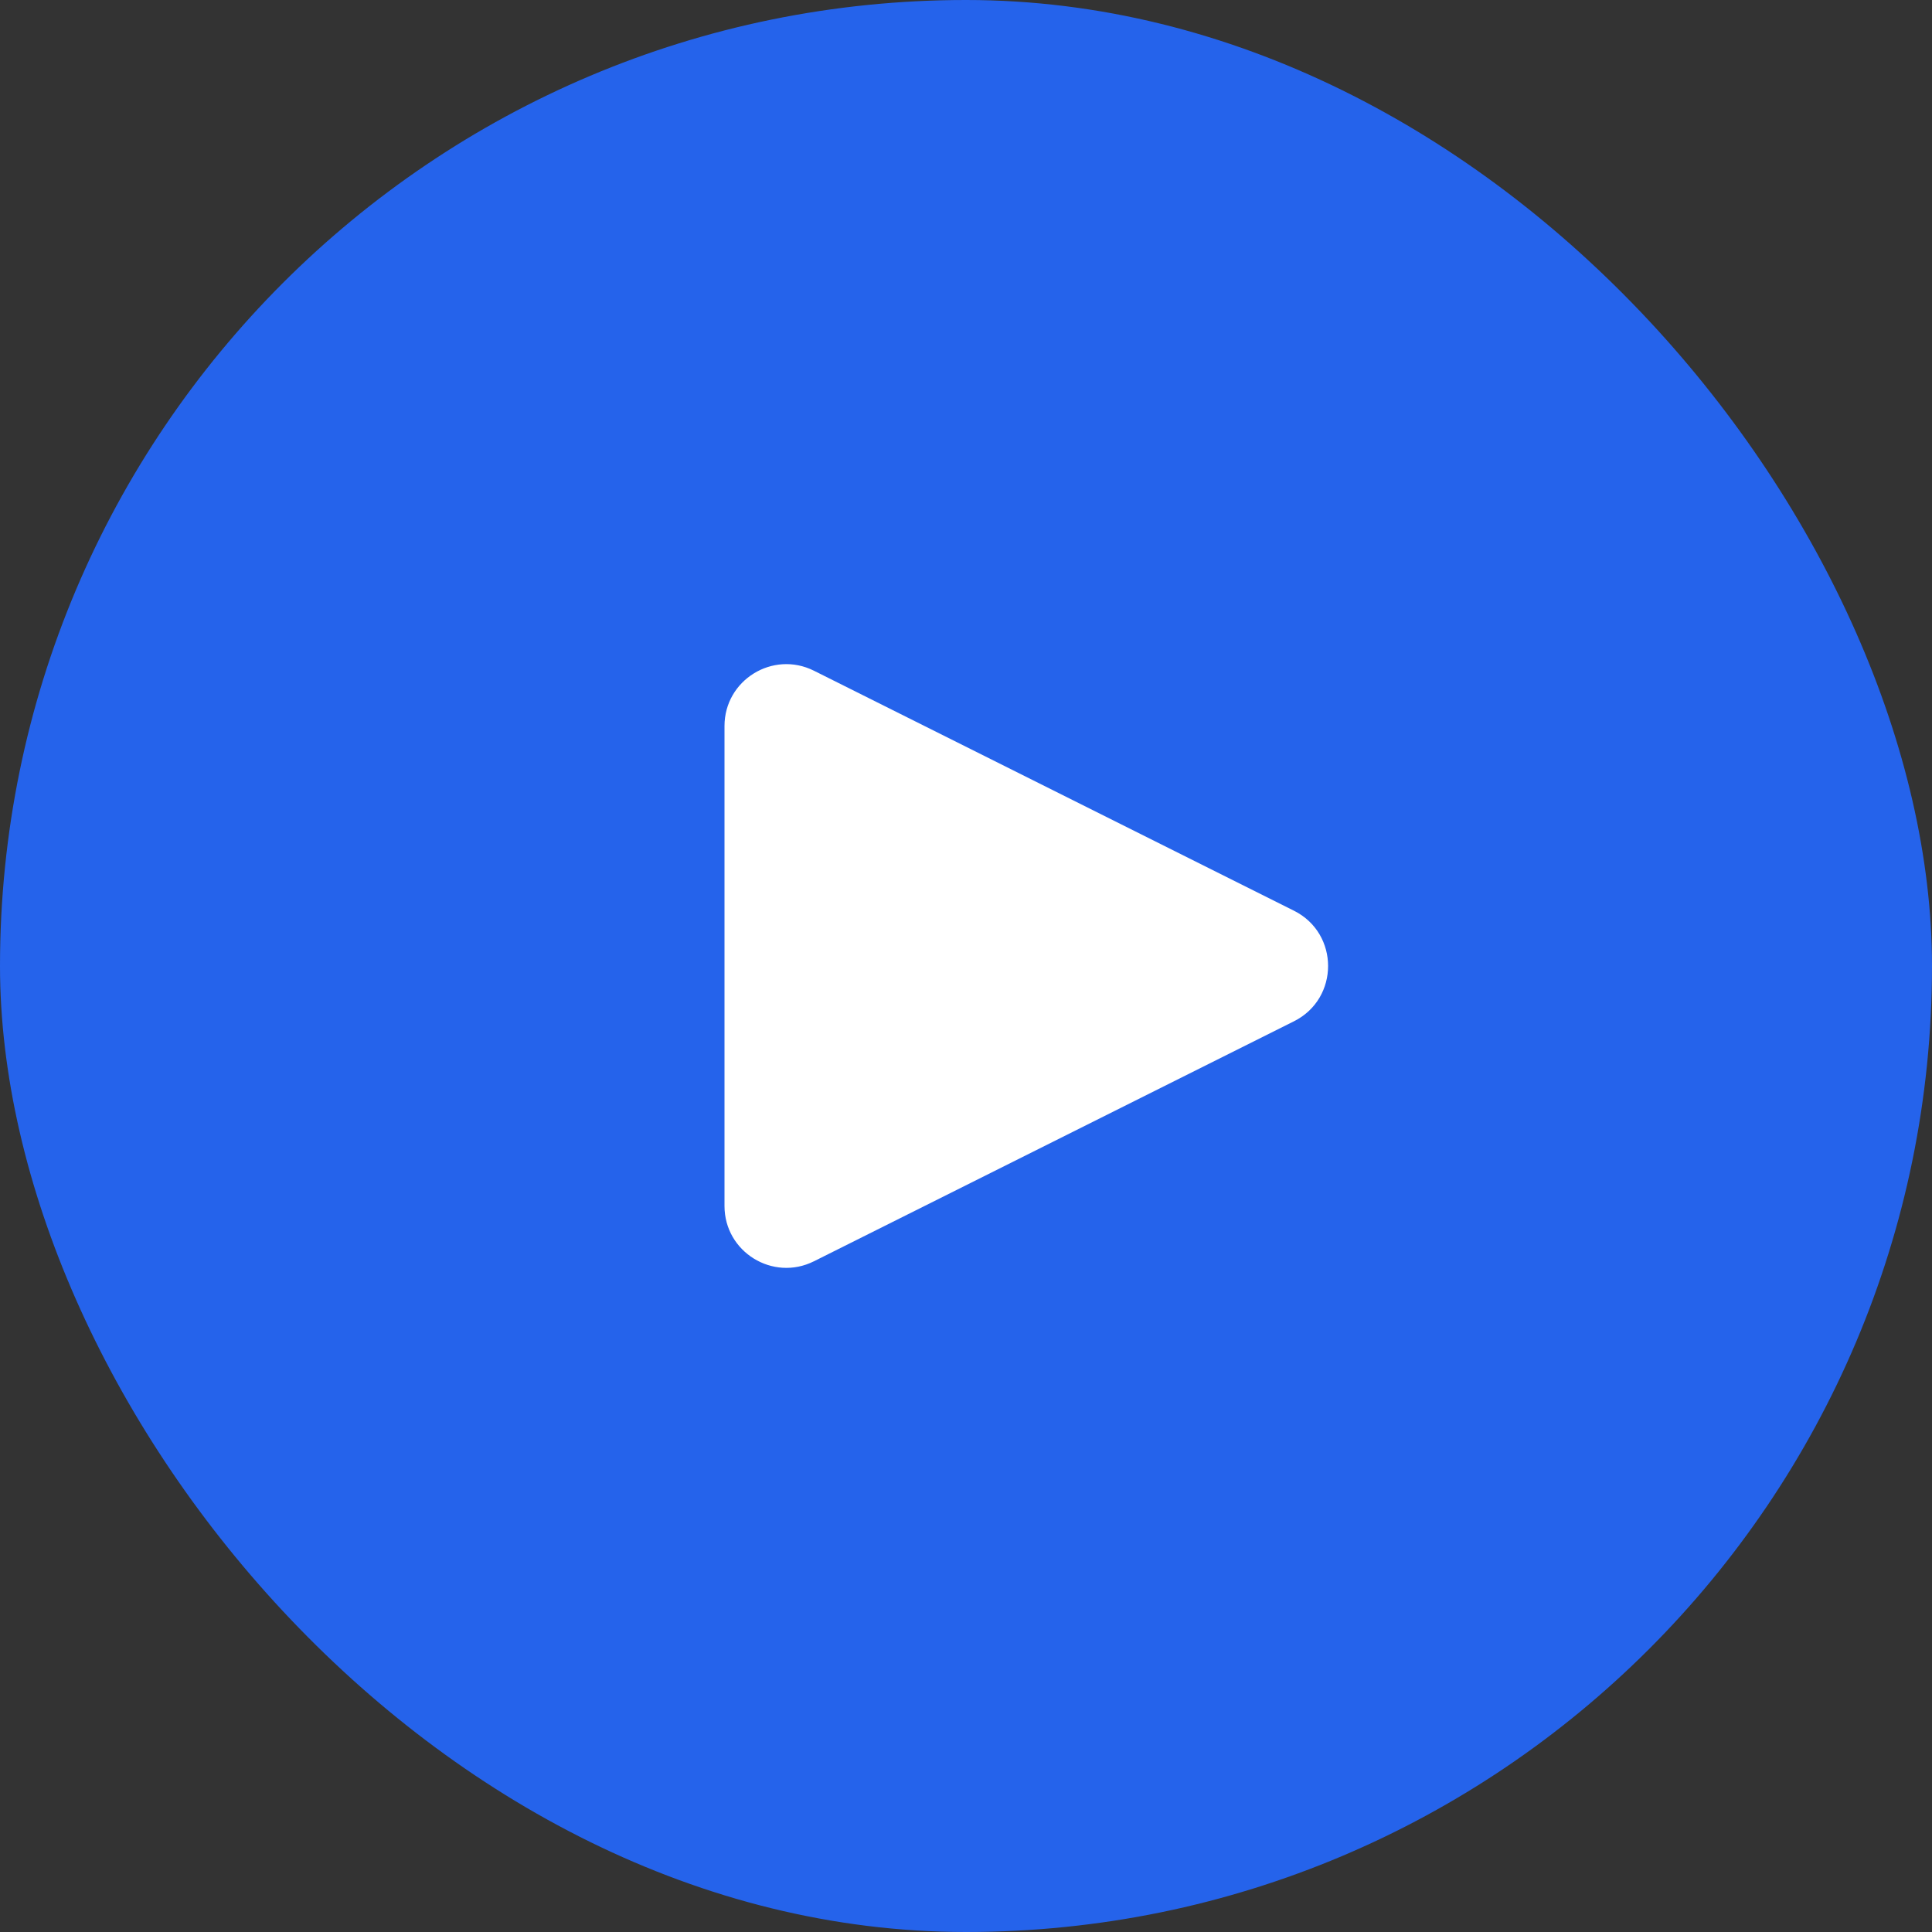
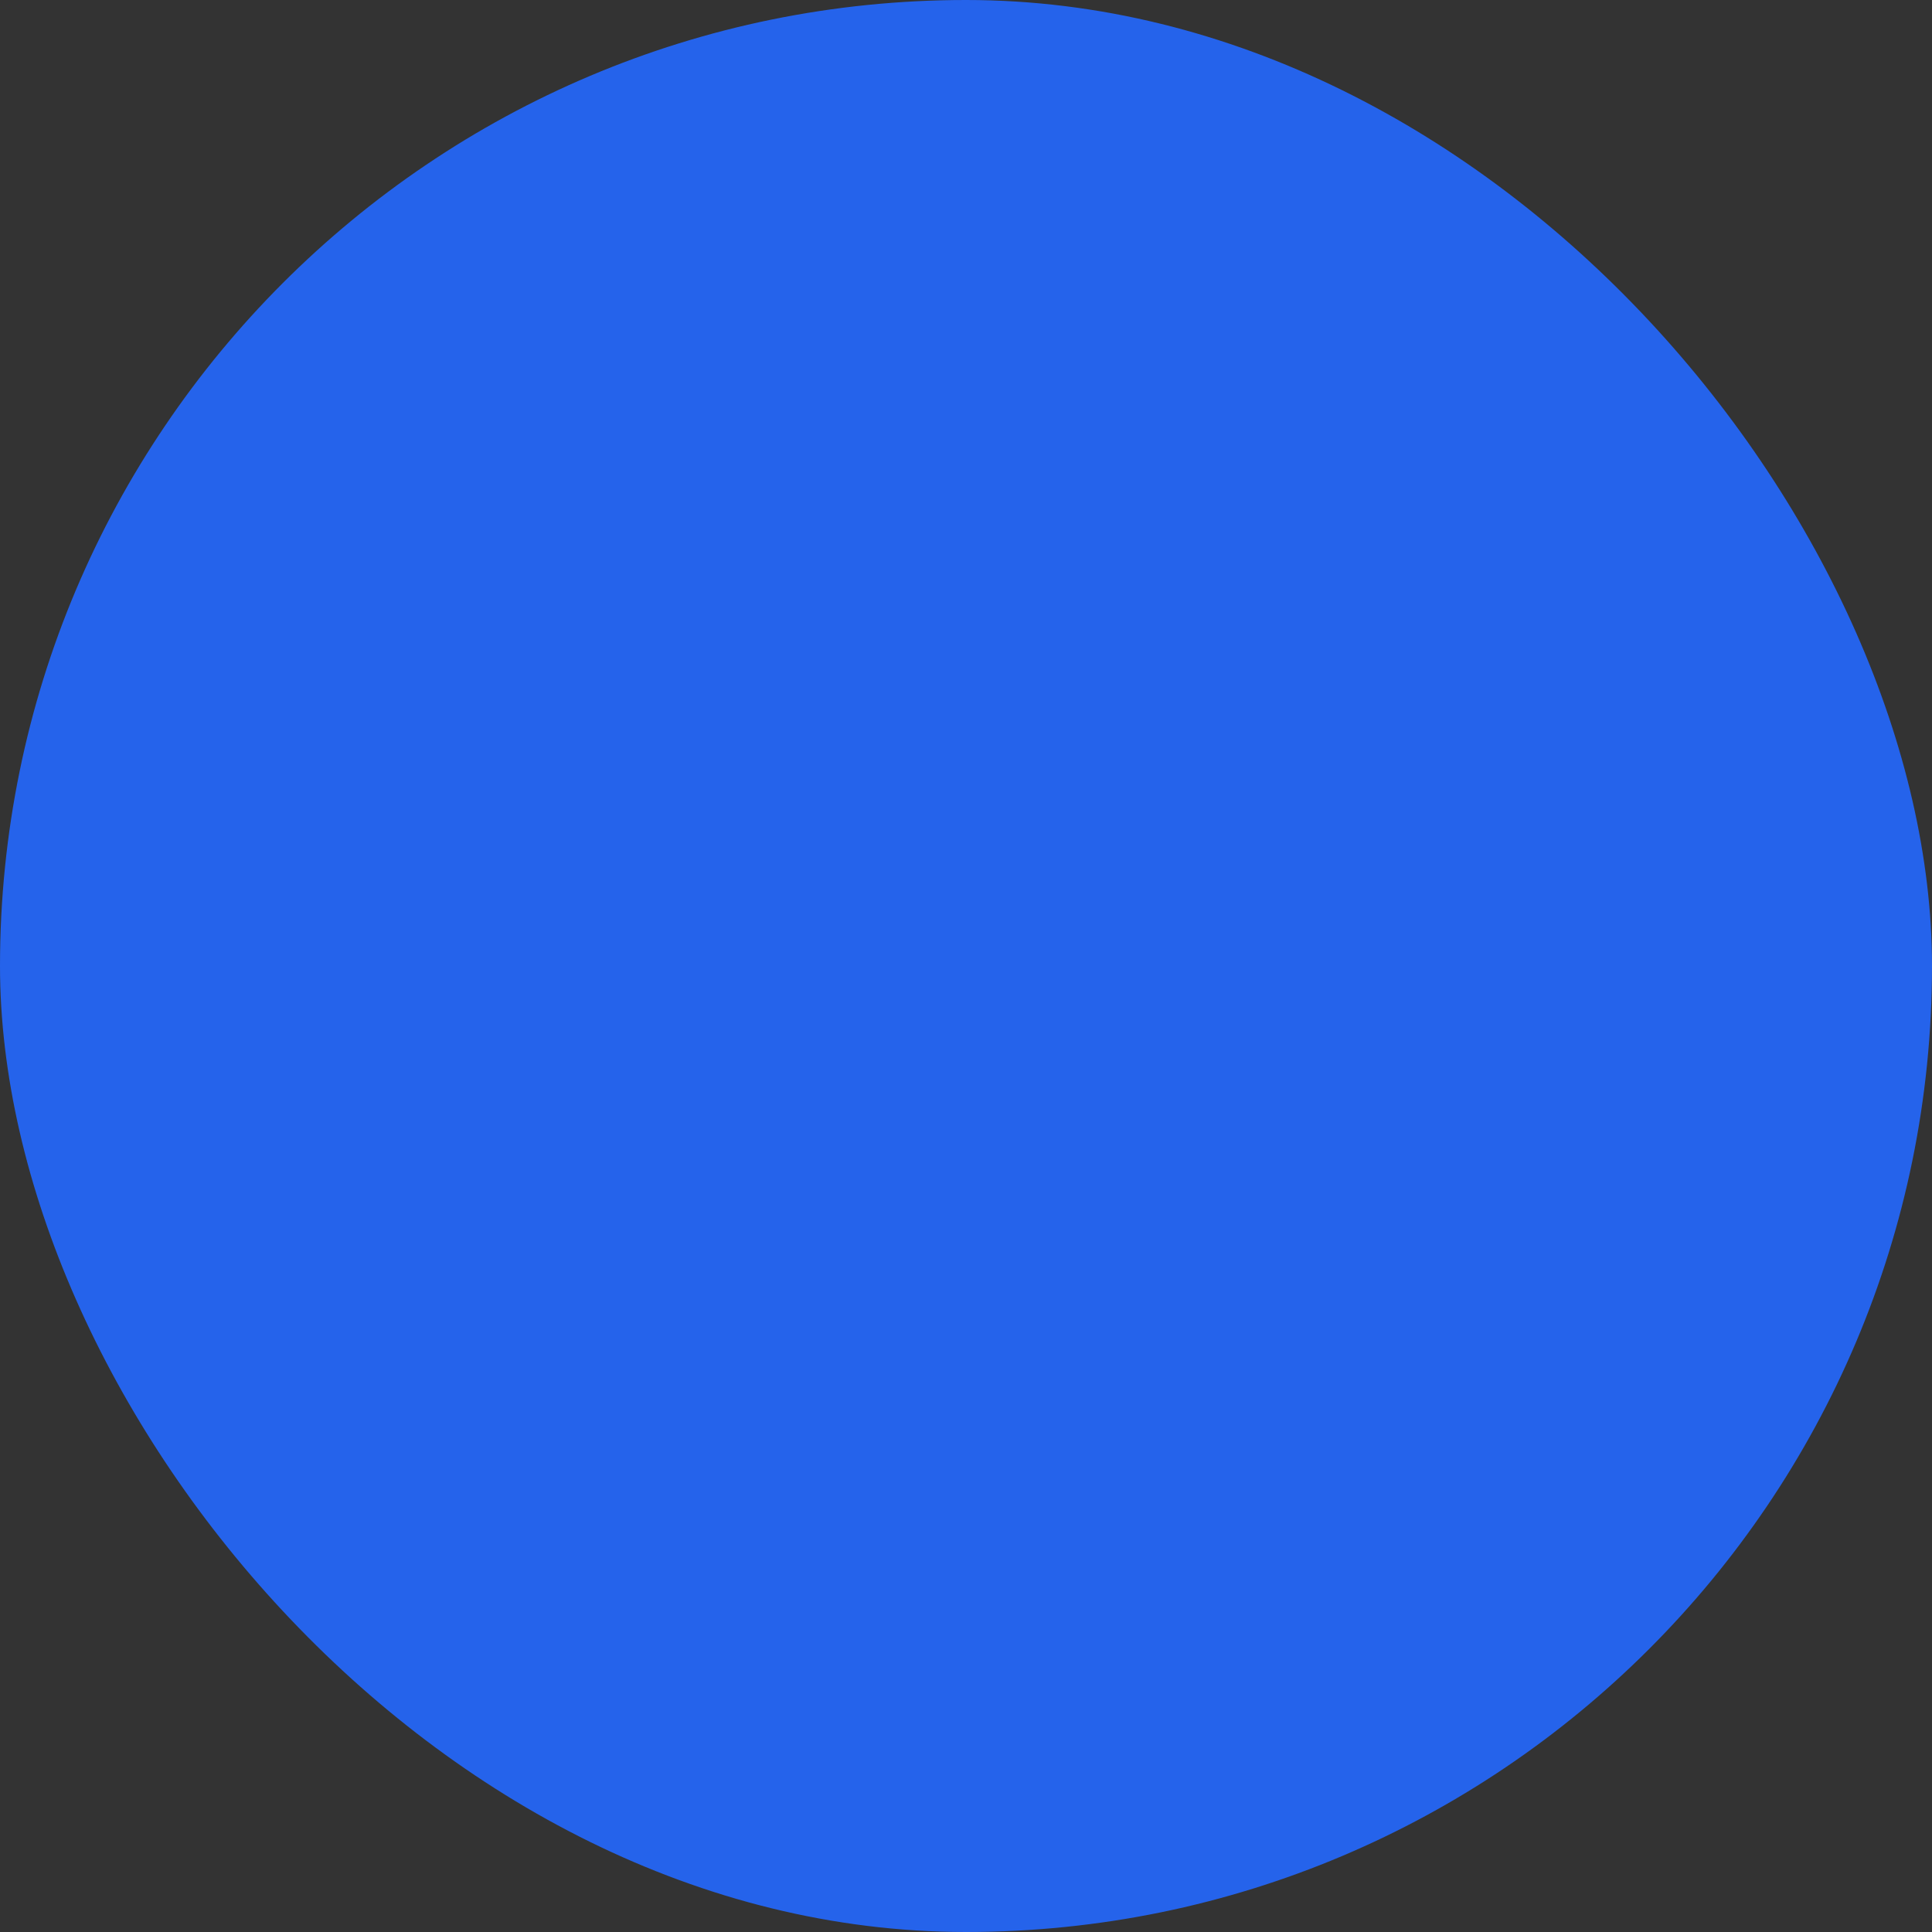
<svg xmlns="http://www.w3.org/2000/svg" width="64" height="64" viewBox="0 0 64 64" fill="none">
  <rect x="0" y="0" width="64" height="64" fill="#333333" stroke="none" />
  <rect width="64" height="64" rx="32" fill="#2563EB" />
  <g clip-path="url(#clip0_3181_8179)">
-     <path d="M24 39.95V24.05C24 22.528 25.602 21.538 26.964 22.219L42.863 30.168C44.372 30.923 44.372 33.077 42.863 33.832L26.964 41.781C25.602 42.462 24 41.472 24 39.95Z" fill="white" />
+     <path d="M24 39.95V24.05C24 22.528 25.602 21.538 26.964 22.219L42.863 30.168C44.372 30.923 44.372 33.077 42.863 33.832C25.602 42.462 24 41.472 24 39.95Z" fill="white" />
  </g>
  <defs>
    <clipPath id="clip0_3181_8179">
-       <rect width="20" height="20" fill="white" transform="translate(24 22)" />
-     </clipPath>
+       </clipPath>
  </defs>
</svg>